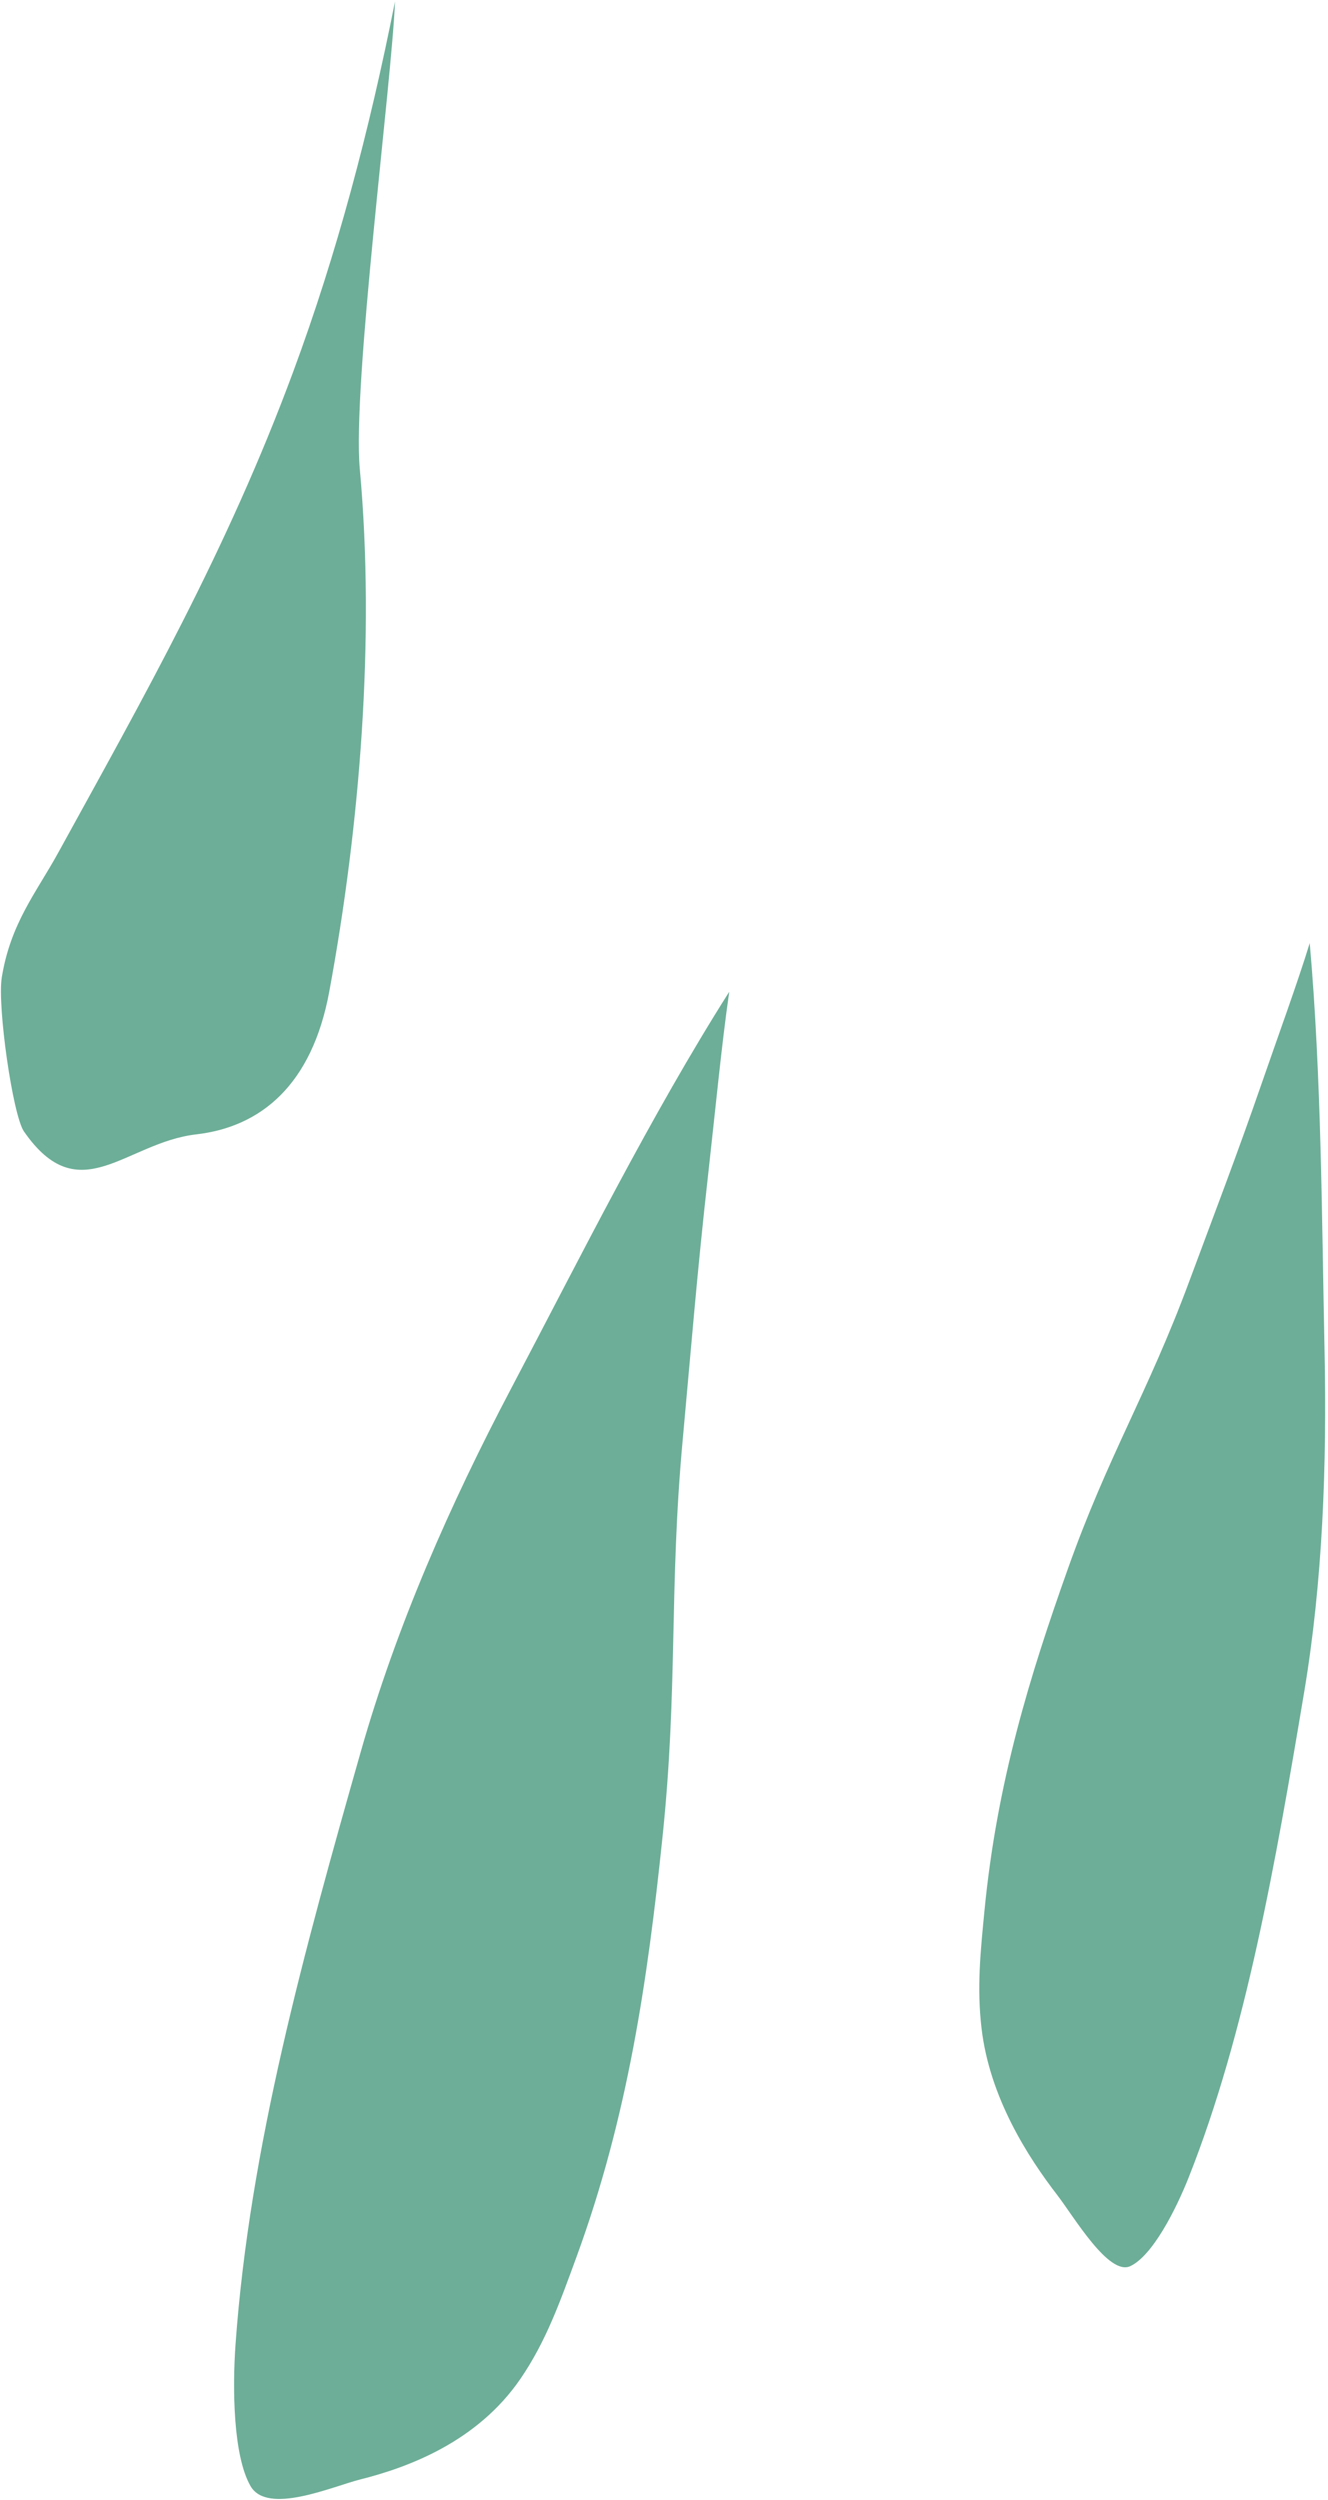
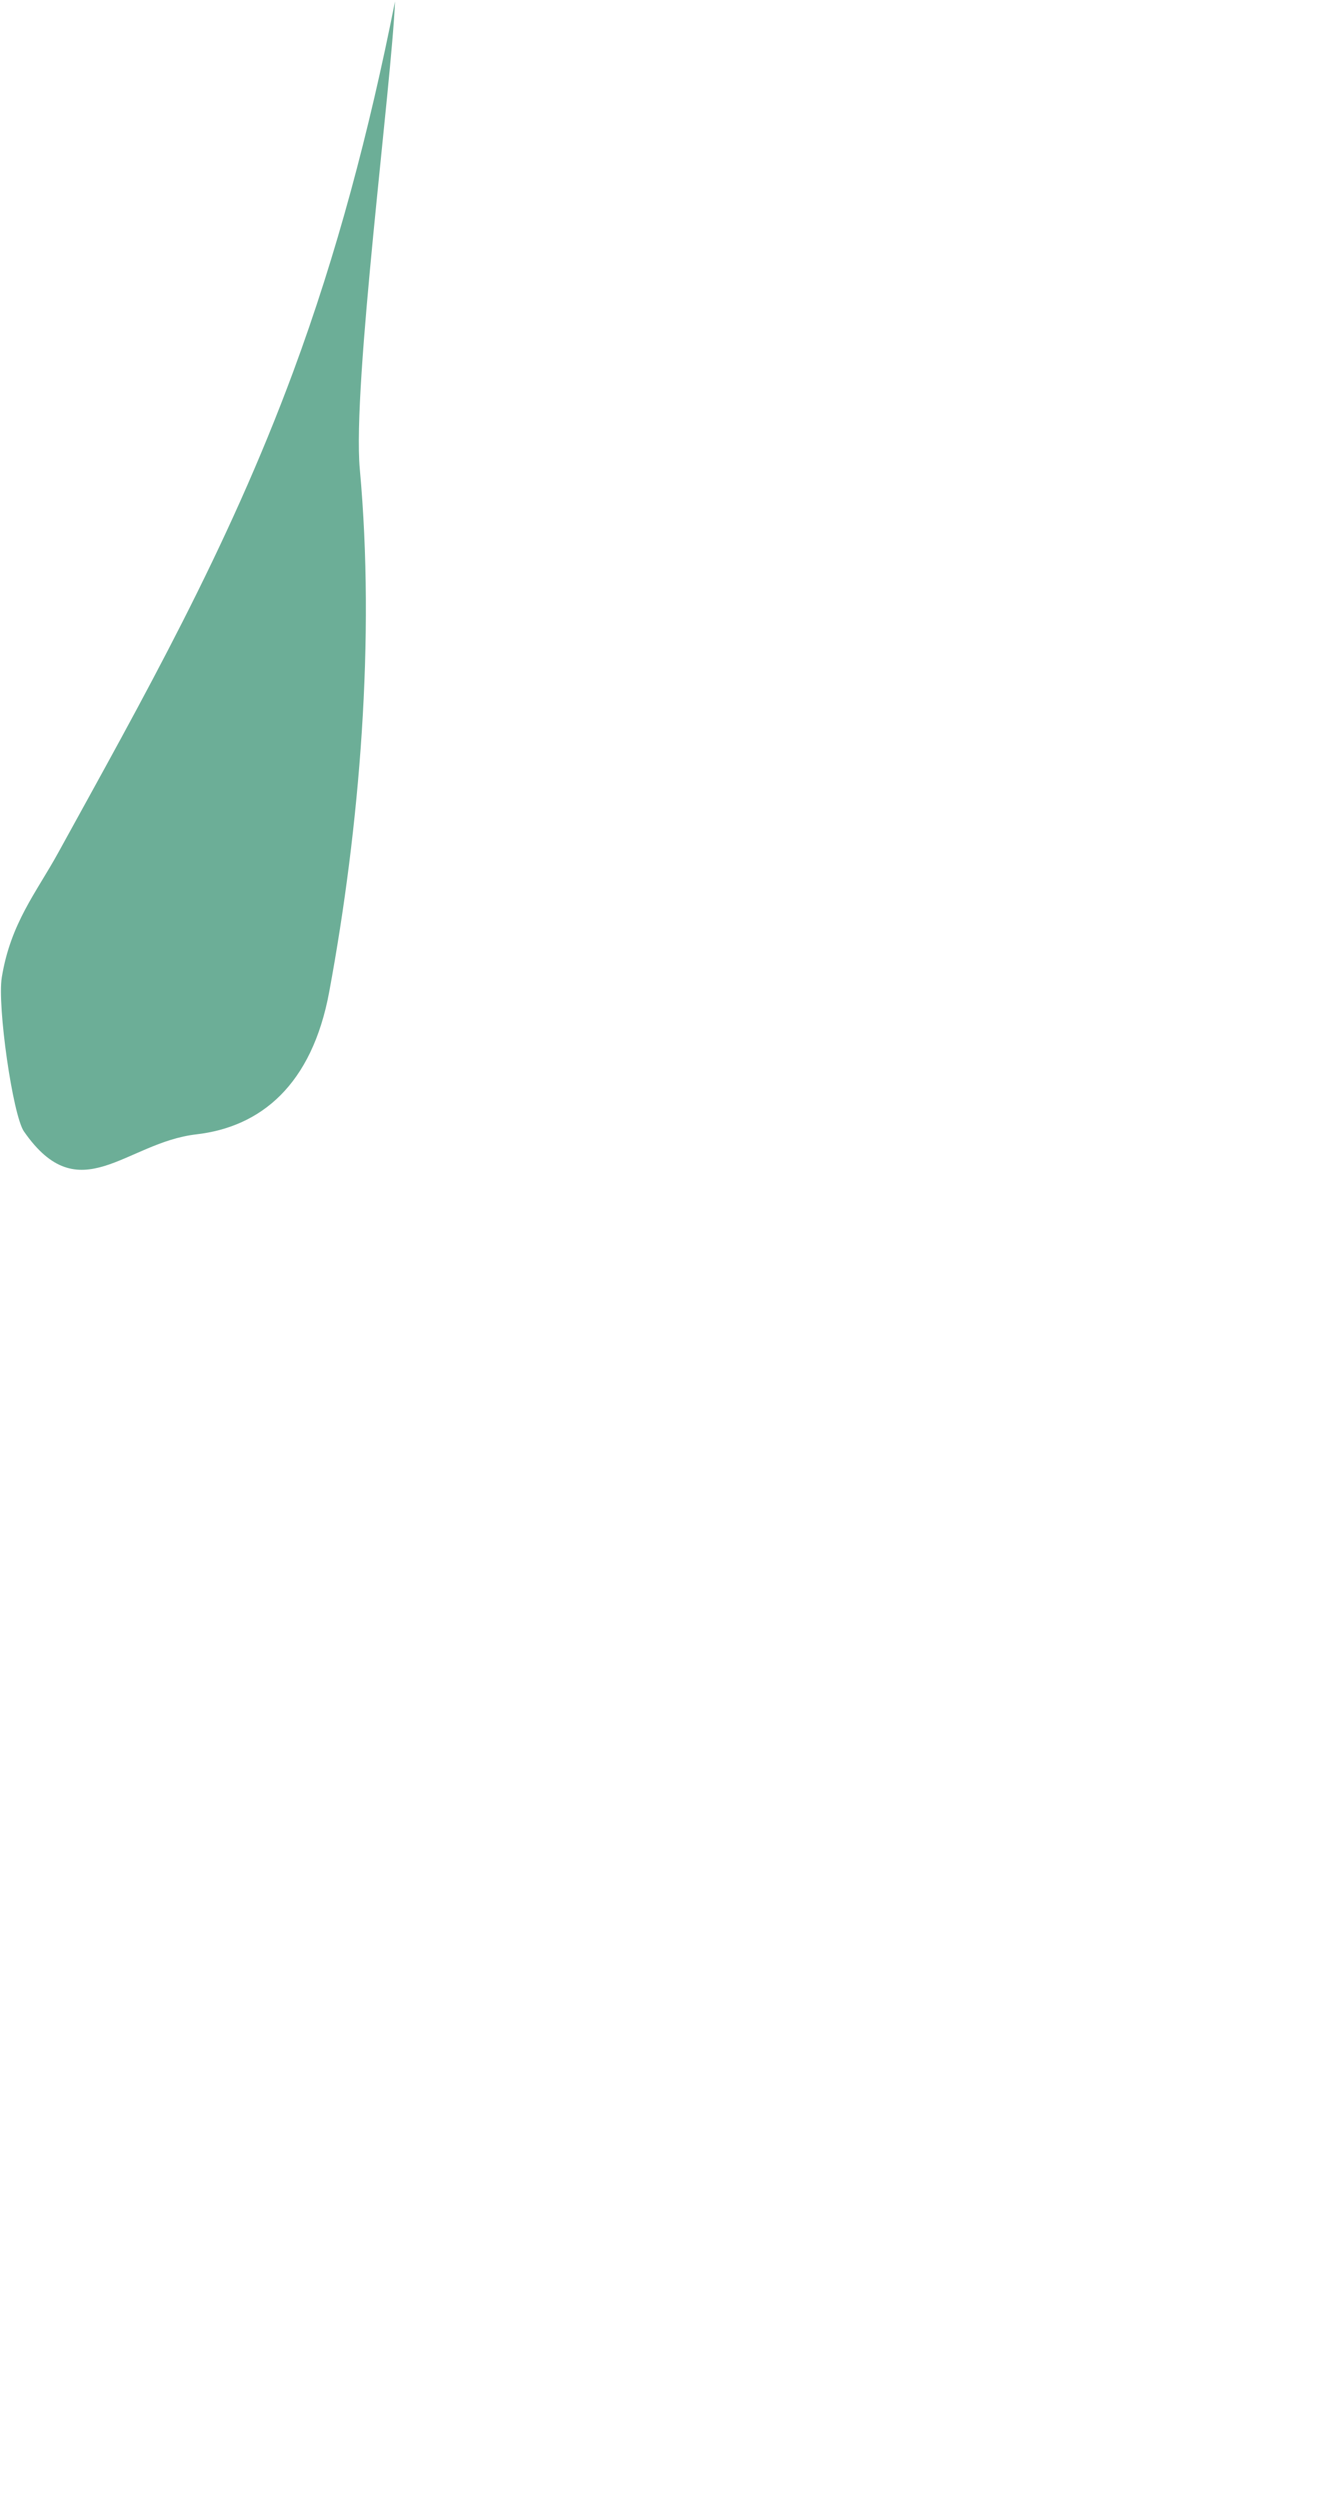
<svg xmlns="http://www.w3.org/2000/svg" width="382" height="719" viewBox="0 0 382 719" fill="none">
  <path d="M84.394 106.755C96.871 73.019 106.169 37.98 113.627 0.41C112.694 23.773 101.297 110.798 103.5 134.929C107.945 183.63 103.495 237.675 94.707 285.19C89.727 312.113 74.953 324.073 56.458 326.209C36.027 328.568 22.863 348.419 6.897 325.384C3.659 320.713 -0.819 289.229 0.513 281.071C3.068 265.427 10.422 256.72 16.74 245.226C41.161 200.797 65.309 158.362 84.394 106.755Z" fill="#6CAE97" />
-   <path d="M146.979 399.386C167.199 360.989 187.059 321.068 209.772 285.189C207.619 299.887 205.615 320.743 203.668 338.017C200.554 365.655 198.701 388.772 196.376 414.104C192.398 457.444 195.086 485.224 190.52 528.769C186.297 569.046 180.683 608.507 165.779 649.167C161.158 661.773 157.066 673.371 149.657 684.149C137.283 702.15 117.572 709.508 103.665 713.005C95.59 715.035 76.915 723.358 72.059 714.909C67.086 706.256 66.835 686.971 67.757 674.098C71.794 617.678 87.462 561.101 103.749 503.845C114.121 467.384 129.506 432.568 146.979 399.386Z" fill="#6CAE97" />
-   <path d="M381.001 388.192C380.183 349.4 380.129 309.774 376.744 271.212C373.224 282.676 367.509 298.305 362.972 311.424C355.713 332.414 349.125 349.515 342.108 368.432C330.103 400.799 318.815 418.372 307.144 451.235C296.349 481.633 286.785 512.309 283.187 549.444C282.072 560.957 280.937 571.453 282.355 583.391C284.725 603.331 295.746 620.36 304.099 631.204C308.948 637.5 318.931 654.57 325.135 651.672C331.488 648.704 338.216 635.527 341.961 626.071C358.371 584.629 366.856 536.029 375.147 486.586C380.427 455.1 381.708 421.714 381.001 388.192Z" fill="#6CAE97" />
</svg>